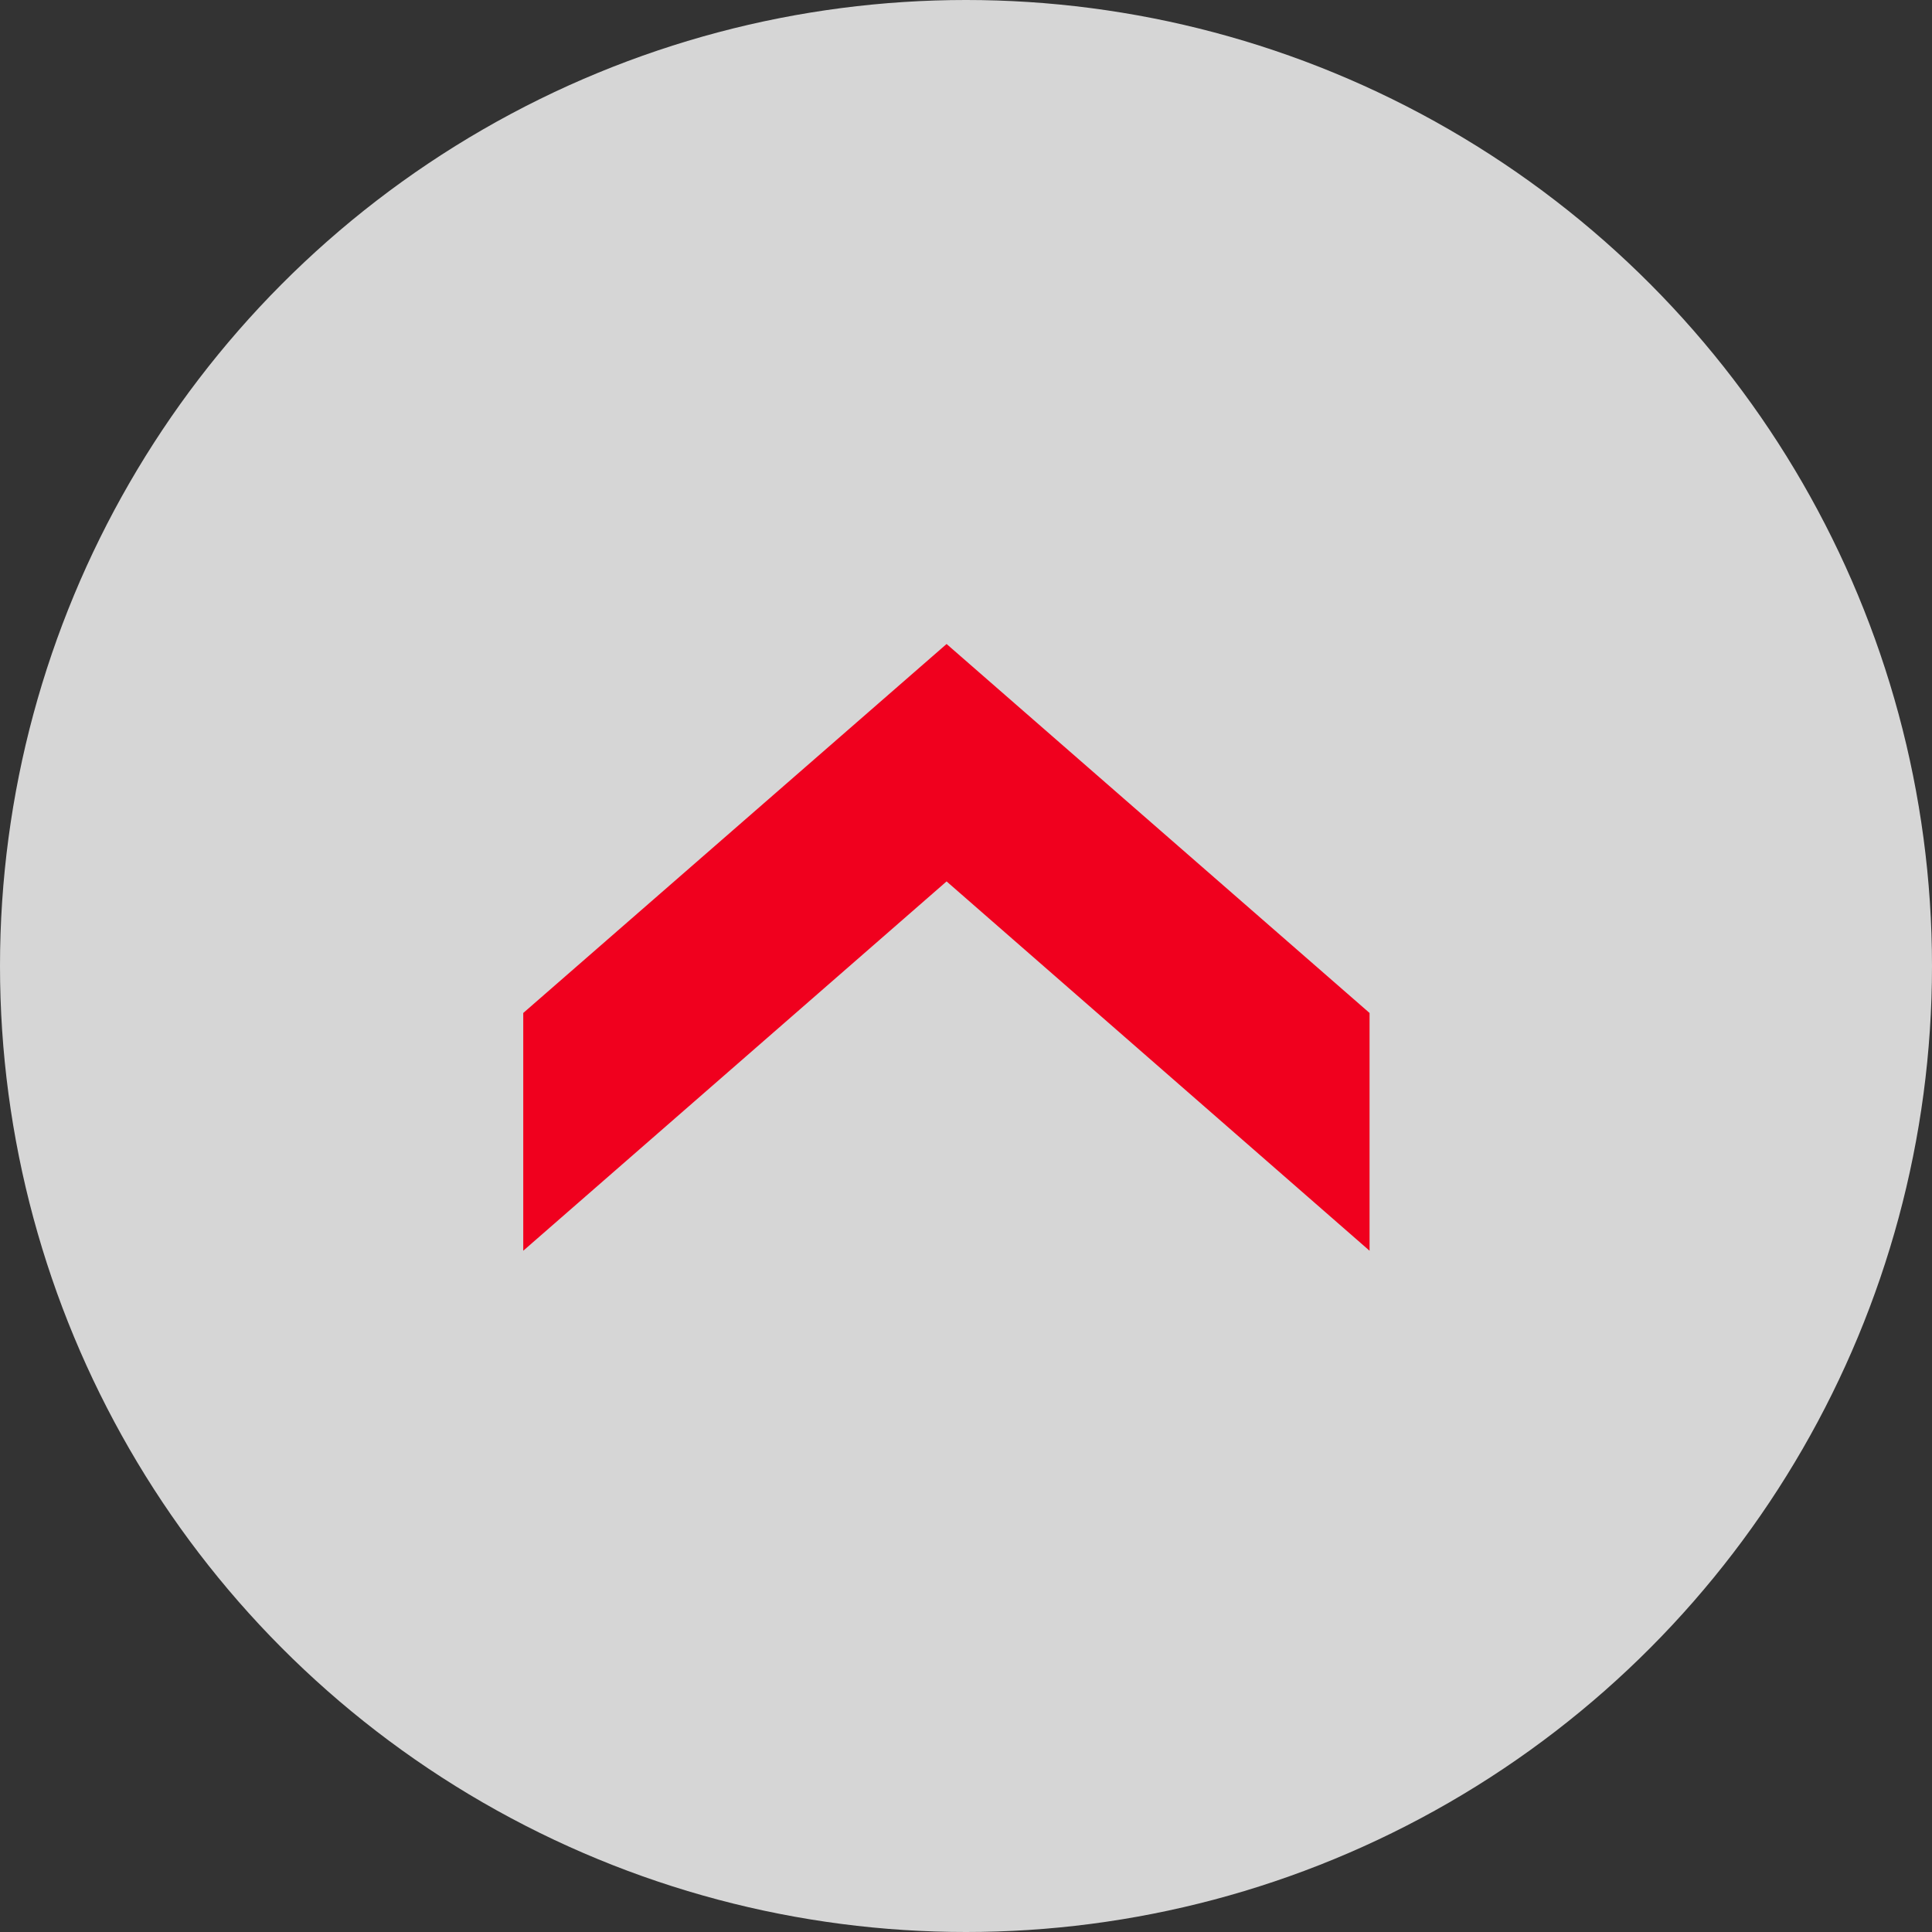
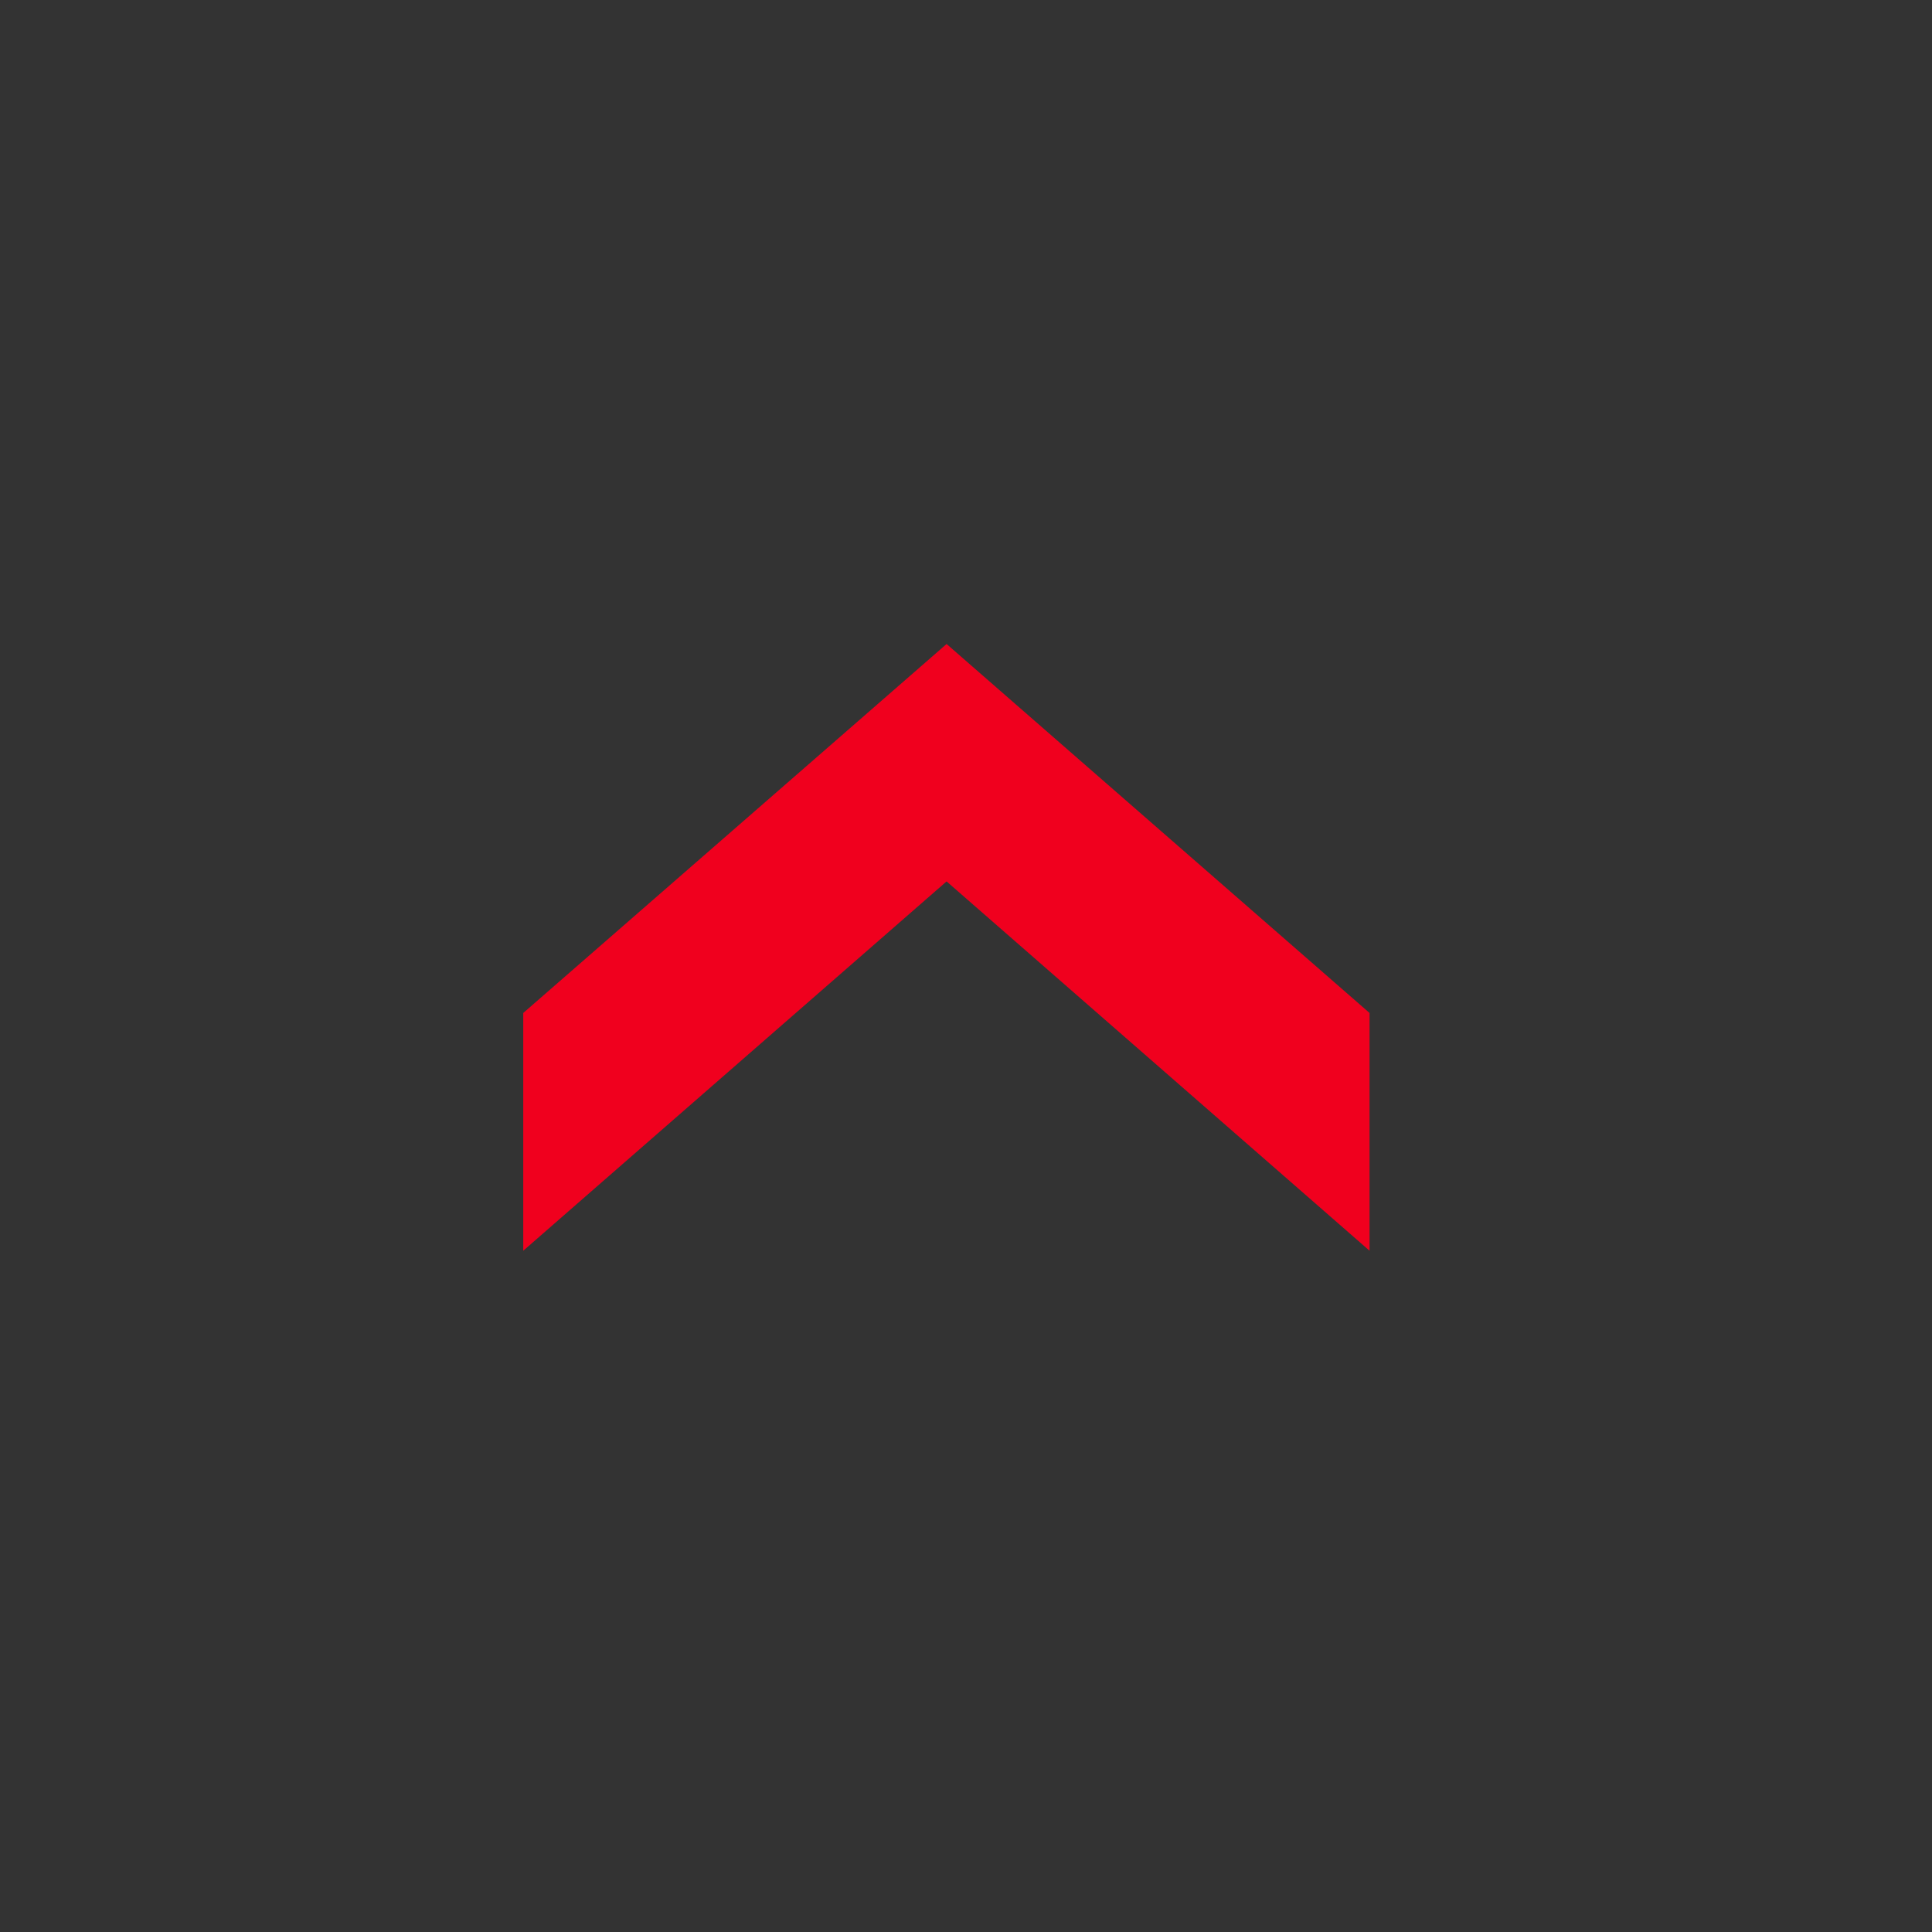
<svg xmlns="http://www.w3.org/2000/svg" width="60" height="60" viewBox="0 0 60 60">
  <rect x="0" y="0" width="60" height="60" fill="#333333" stroke="none" />
  <g id="pagetop" transform="translate(-311 -557)">
-     <circle id="椭圆_2" data-name="椭圆 2" cx="30" cy="30" r="30" transform="translate(311 557)" fill="#fff" opacity="0.8" />
    <g id="组_24632" data-name="组 24632" transform="translate(327.25 595.843) rotate(-90)">
      <g id="组_22953" data-name="组 22953">
        <path id="路径_53131" data-name="路径 53131" d="M7.384,0H0L11.47,13.147,0,26.283H7.384L18.843,13.147Z" fill="#f0001e" />
      </g>
    </g>
  </g>
</svg>